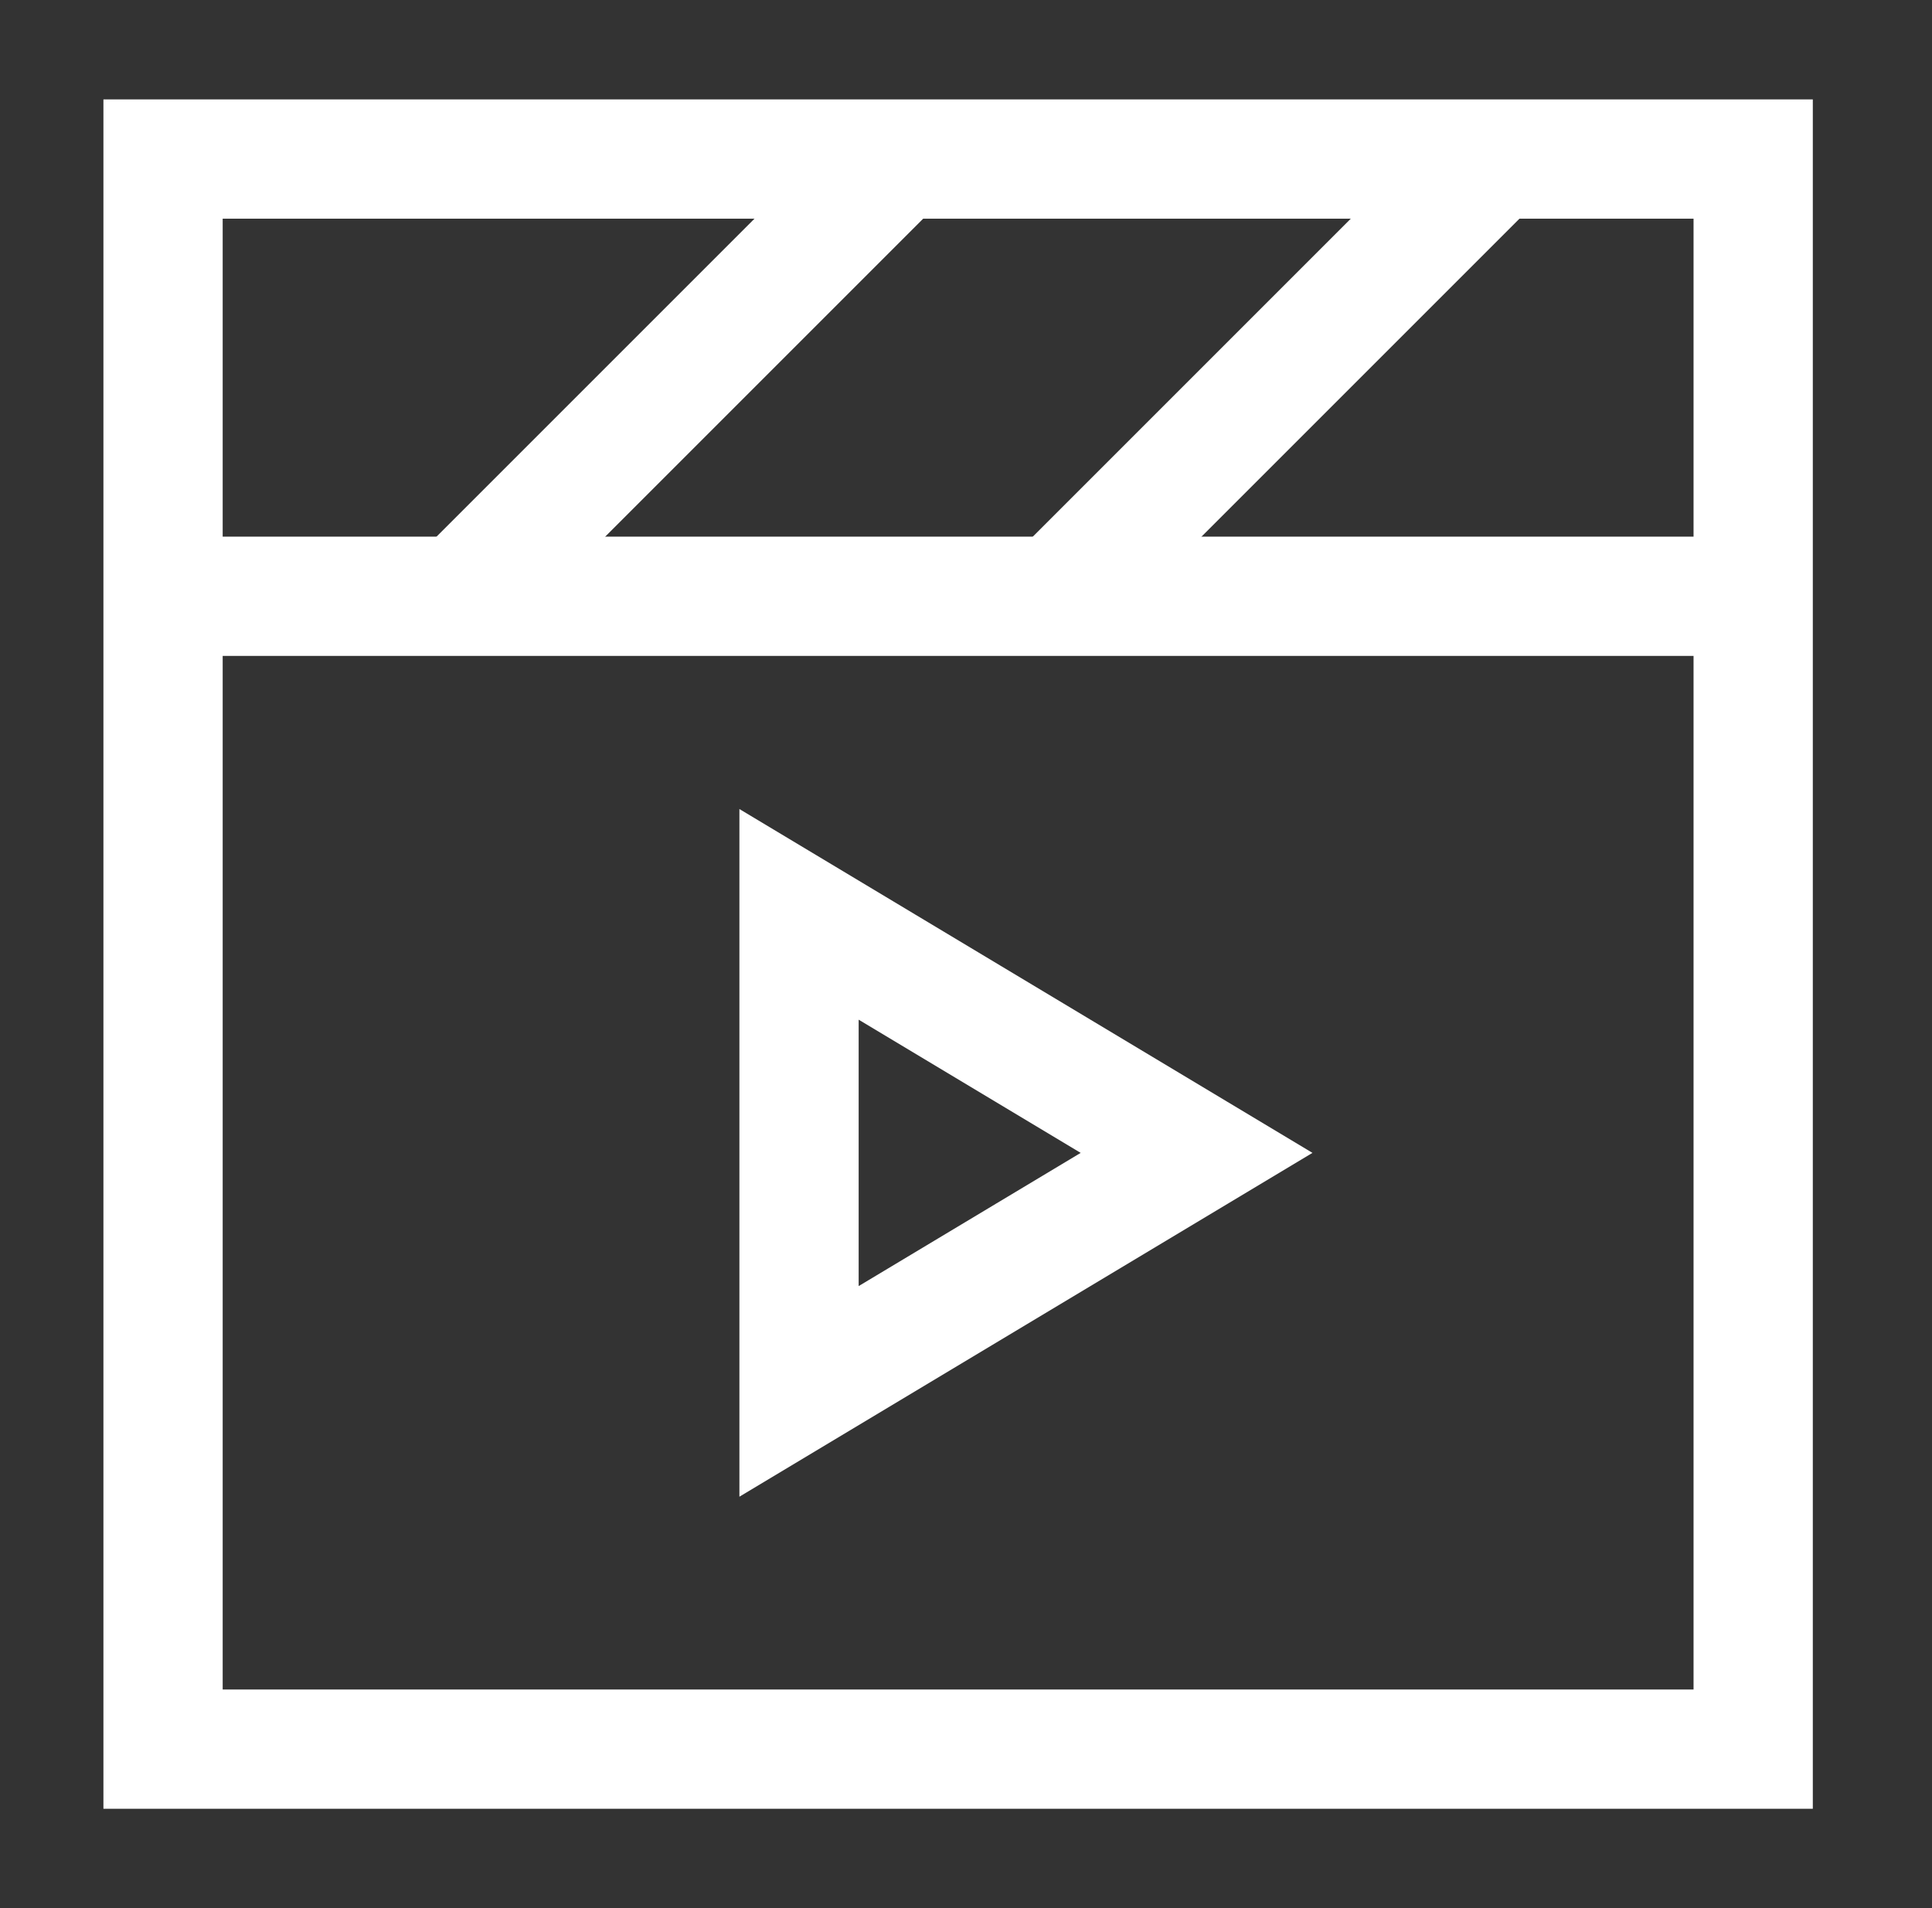
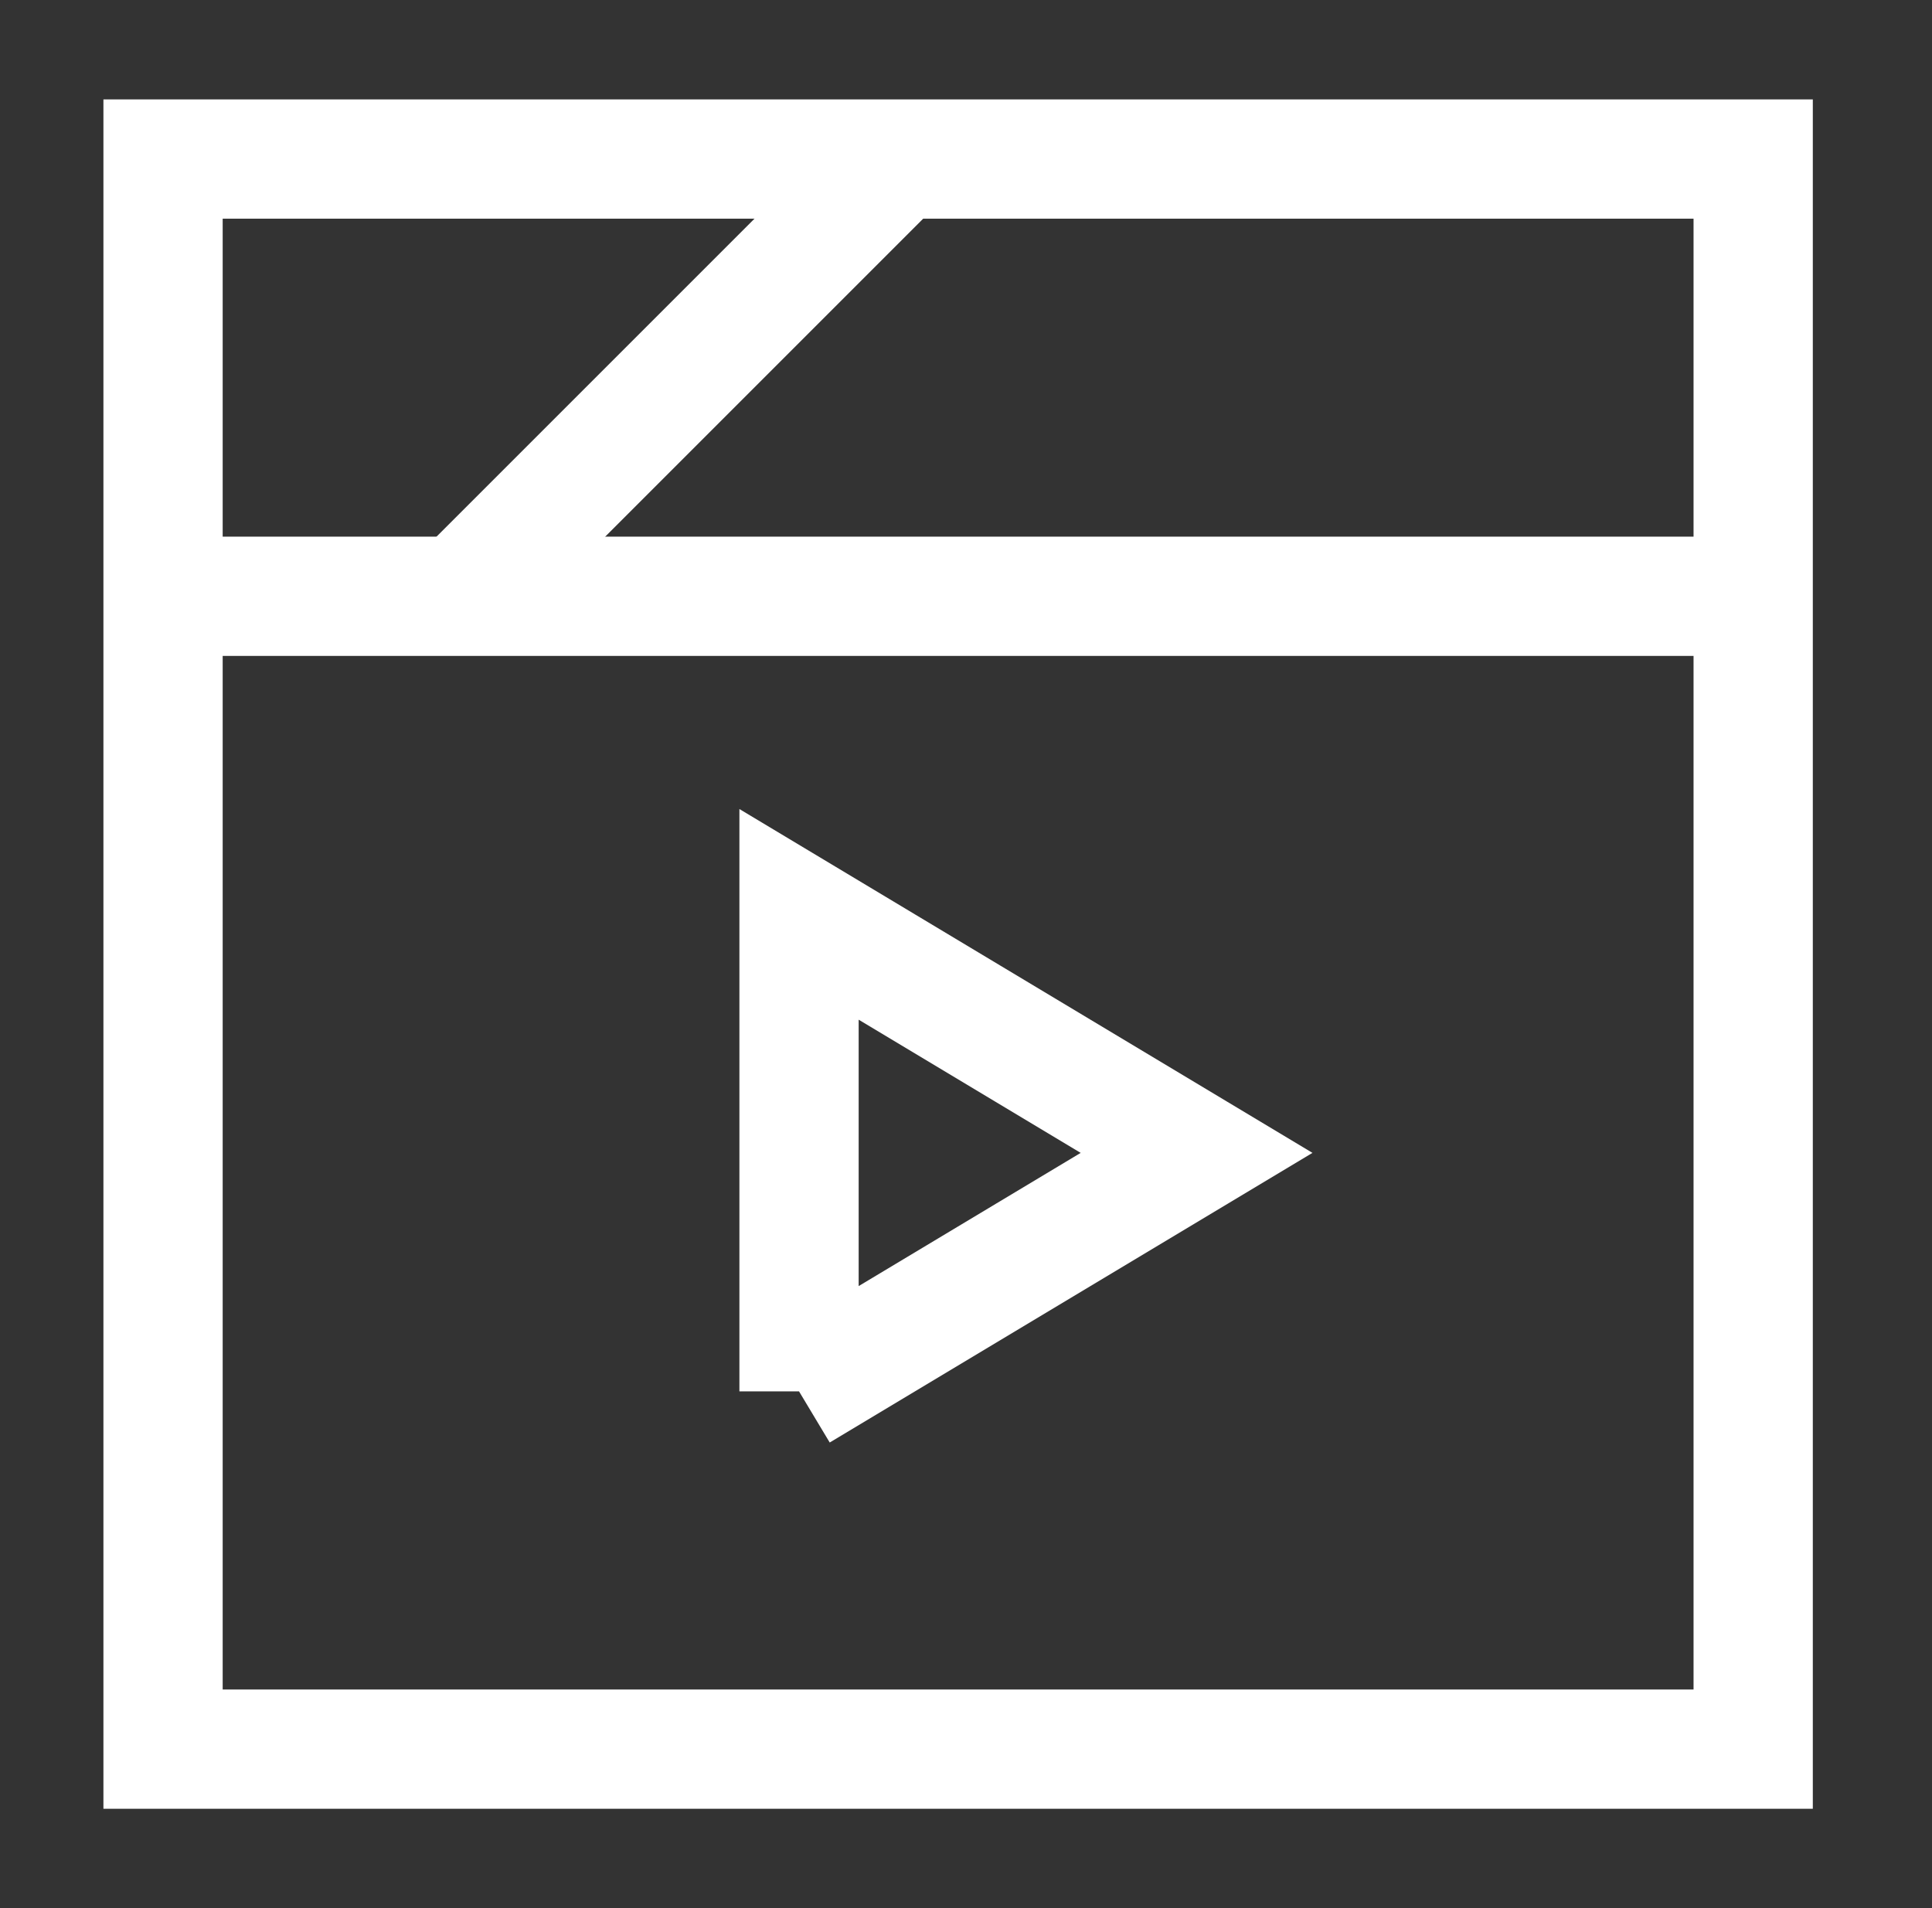
<svg xmlns="http://www.w3.org/2000/svg" width="81" height="80" viewBox="0 0 81 80" fill="none">
  <rect x="0" y="0" width="81" height="80" fill="#333333" stroke="none" />
  <g id="Play List 1">
    <g id="play-list-1--screen-television-display-player-movies-movie-tv-media-players-video-entertainment">
      <path id="Vector 1441" d="M6.836 73.335V6.668H73.503V73.335H6.836Z" stroke="white" stroke-width="5" />
-       <path id="Vector 1258" d="M33.5 58.336V38.336L50.167 48.336L33.5 58.336Z" stroke="white" stroke-width="5" />
+       <path id="Vector 1258" d="M33.5 58.336V38.336L50.167 48.336L33.5 58.336" stroke="white" stroke-width="5" />
      <path id="Vector 1442" d="M6.836 25H73.503" stroke="white" stroke-width="5" />
      <path id="Vector 1444" d="M37.669 6.668L19.336 25.001" stroke="white" stroke-width="5" />
-       <path id="Vector 1445" d="M62.669 6.668L44.336 25.001" stroke="white" stroke-width="5" />
    </g>
  </g>
</svg>